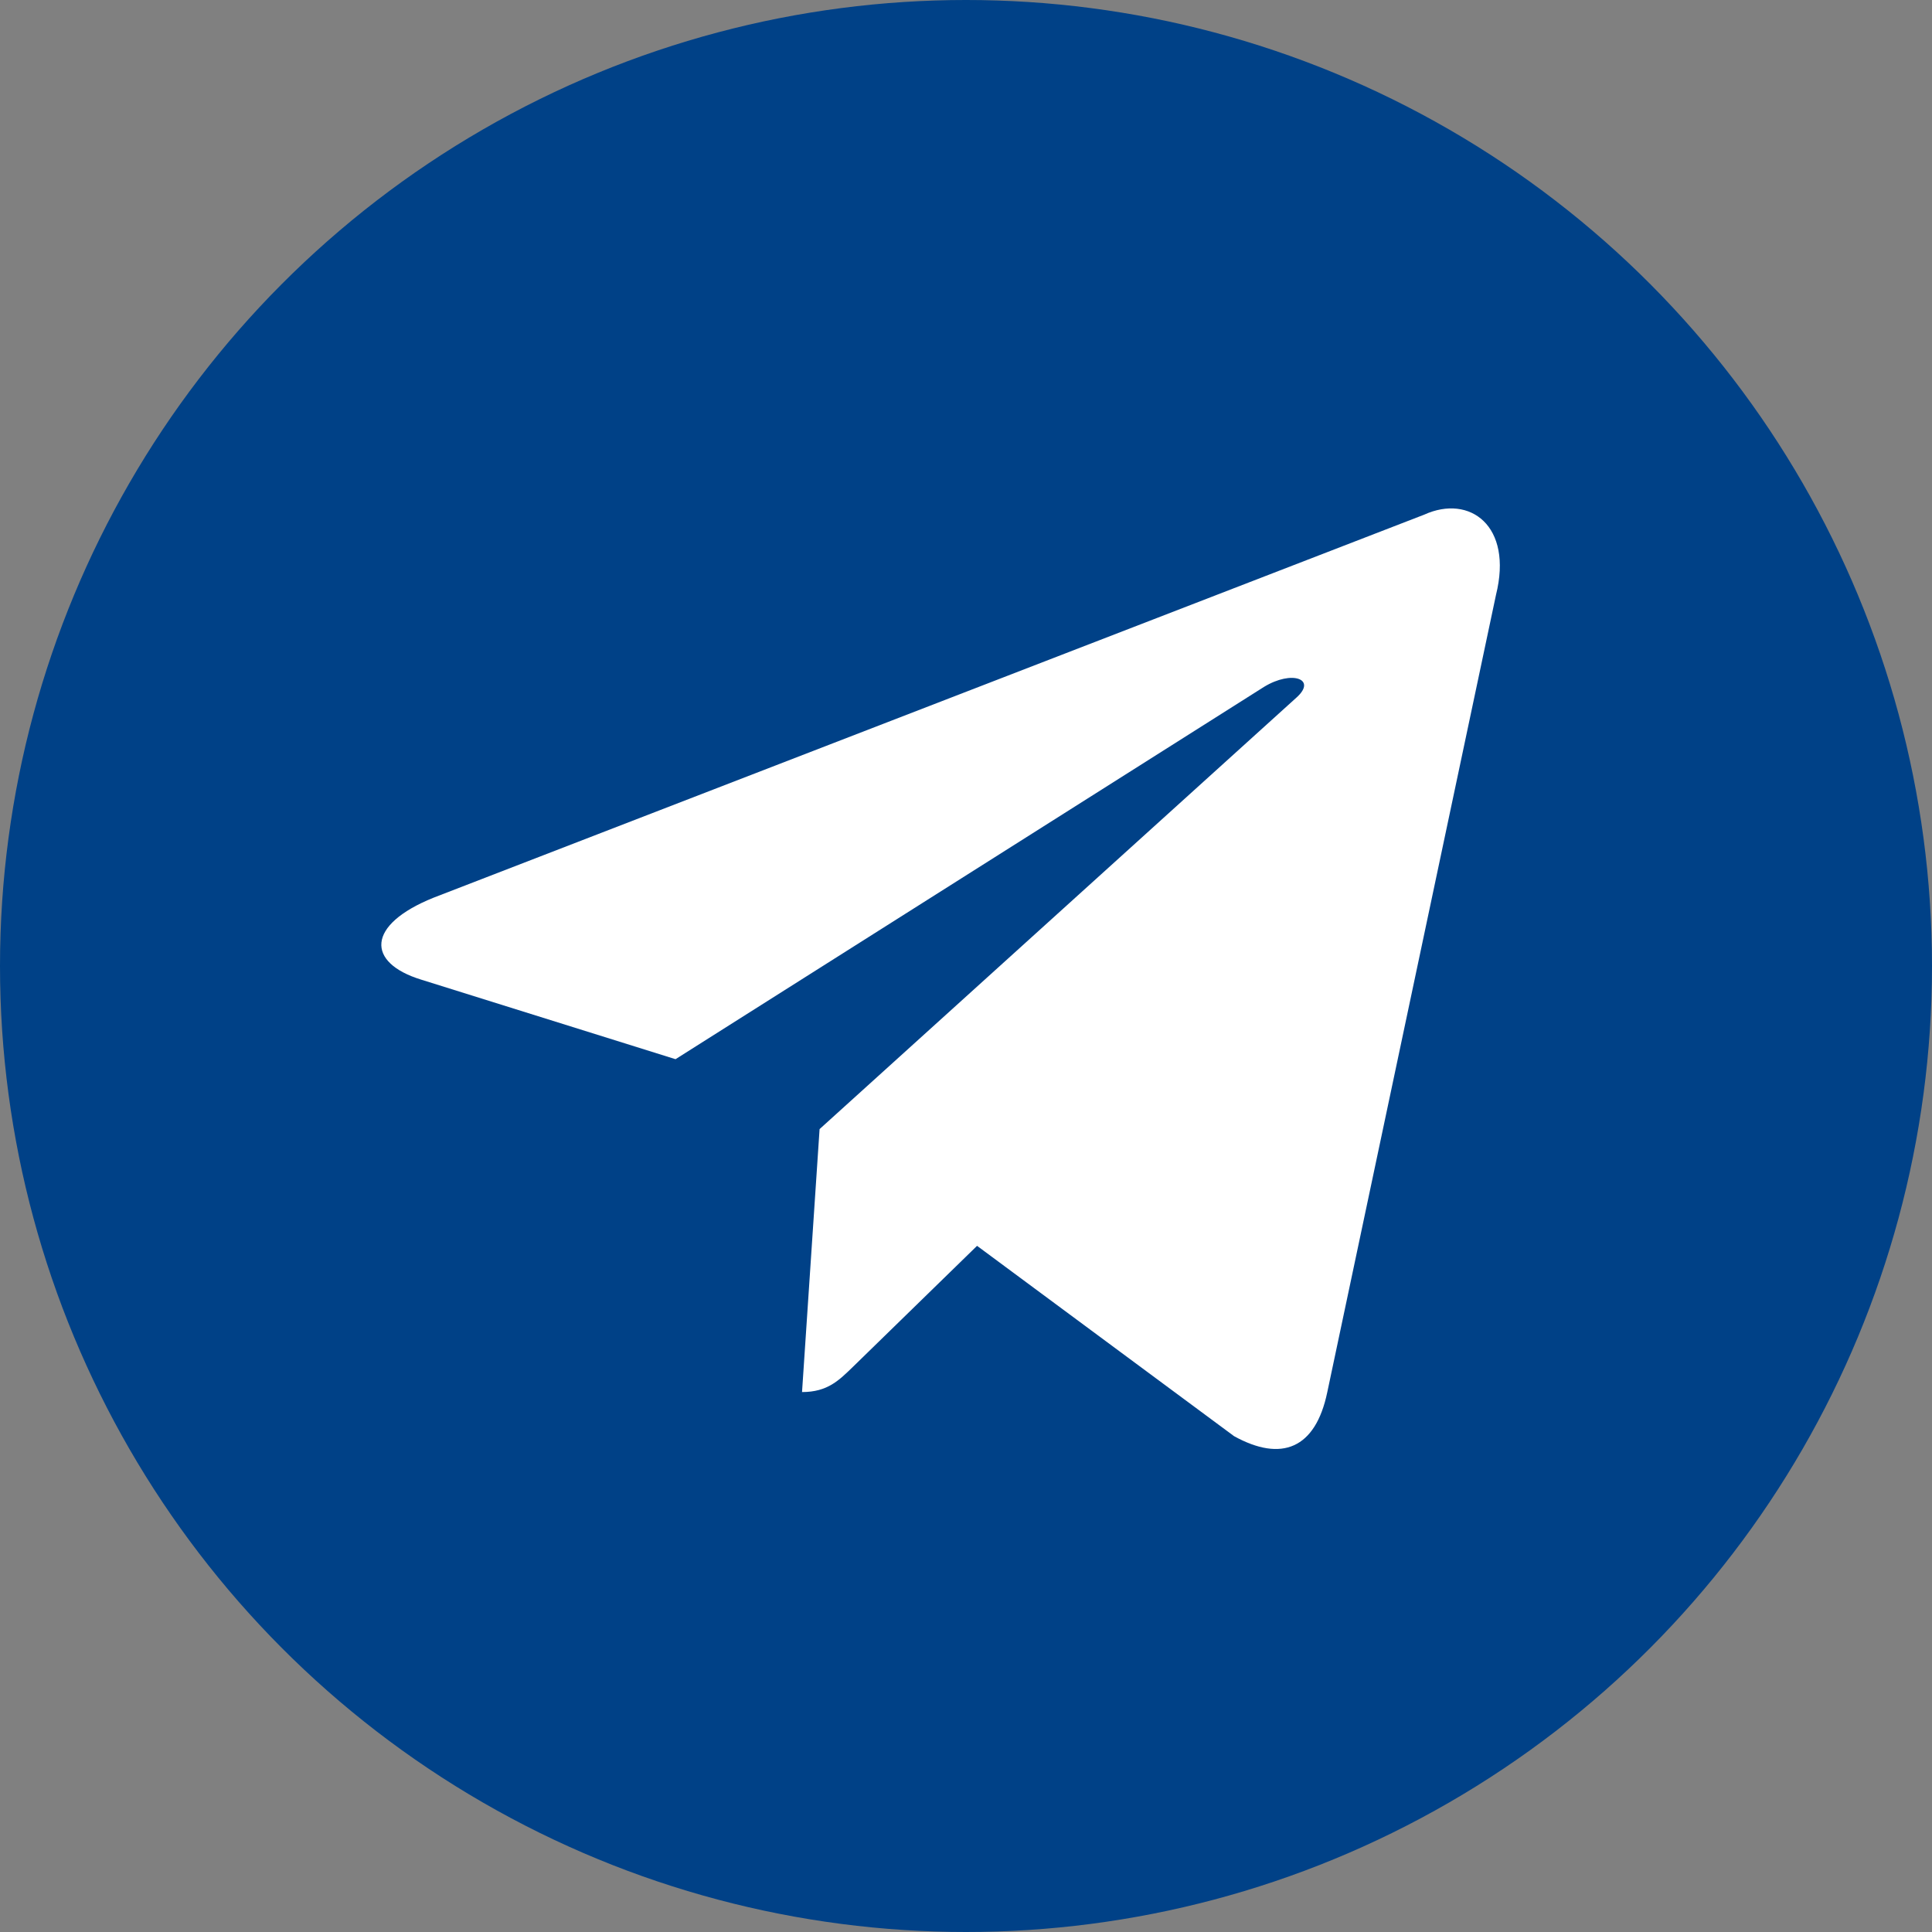
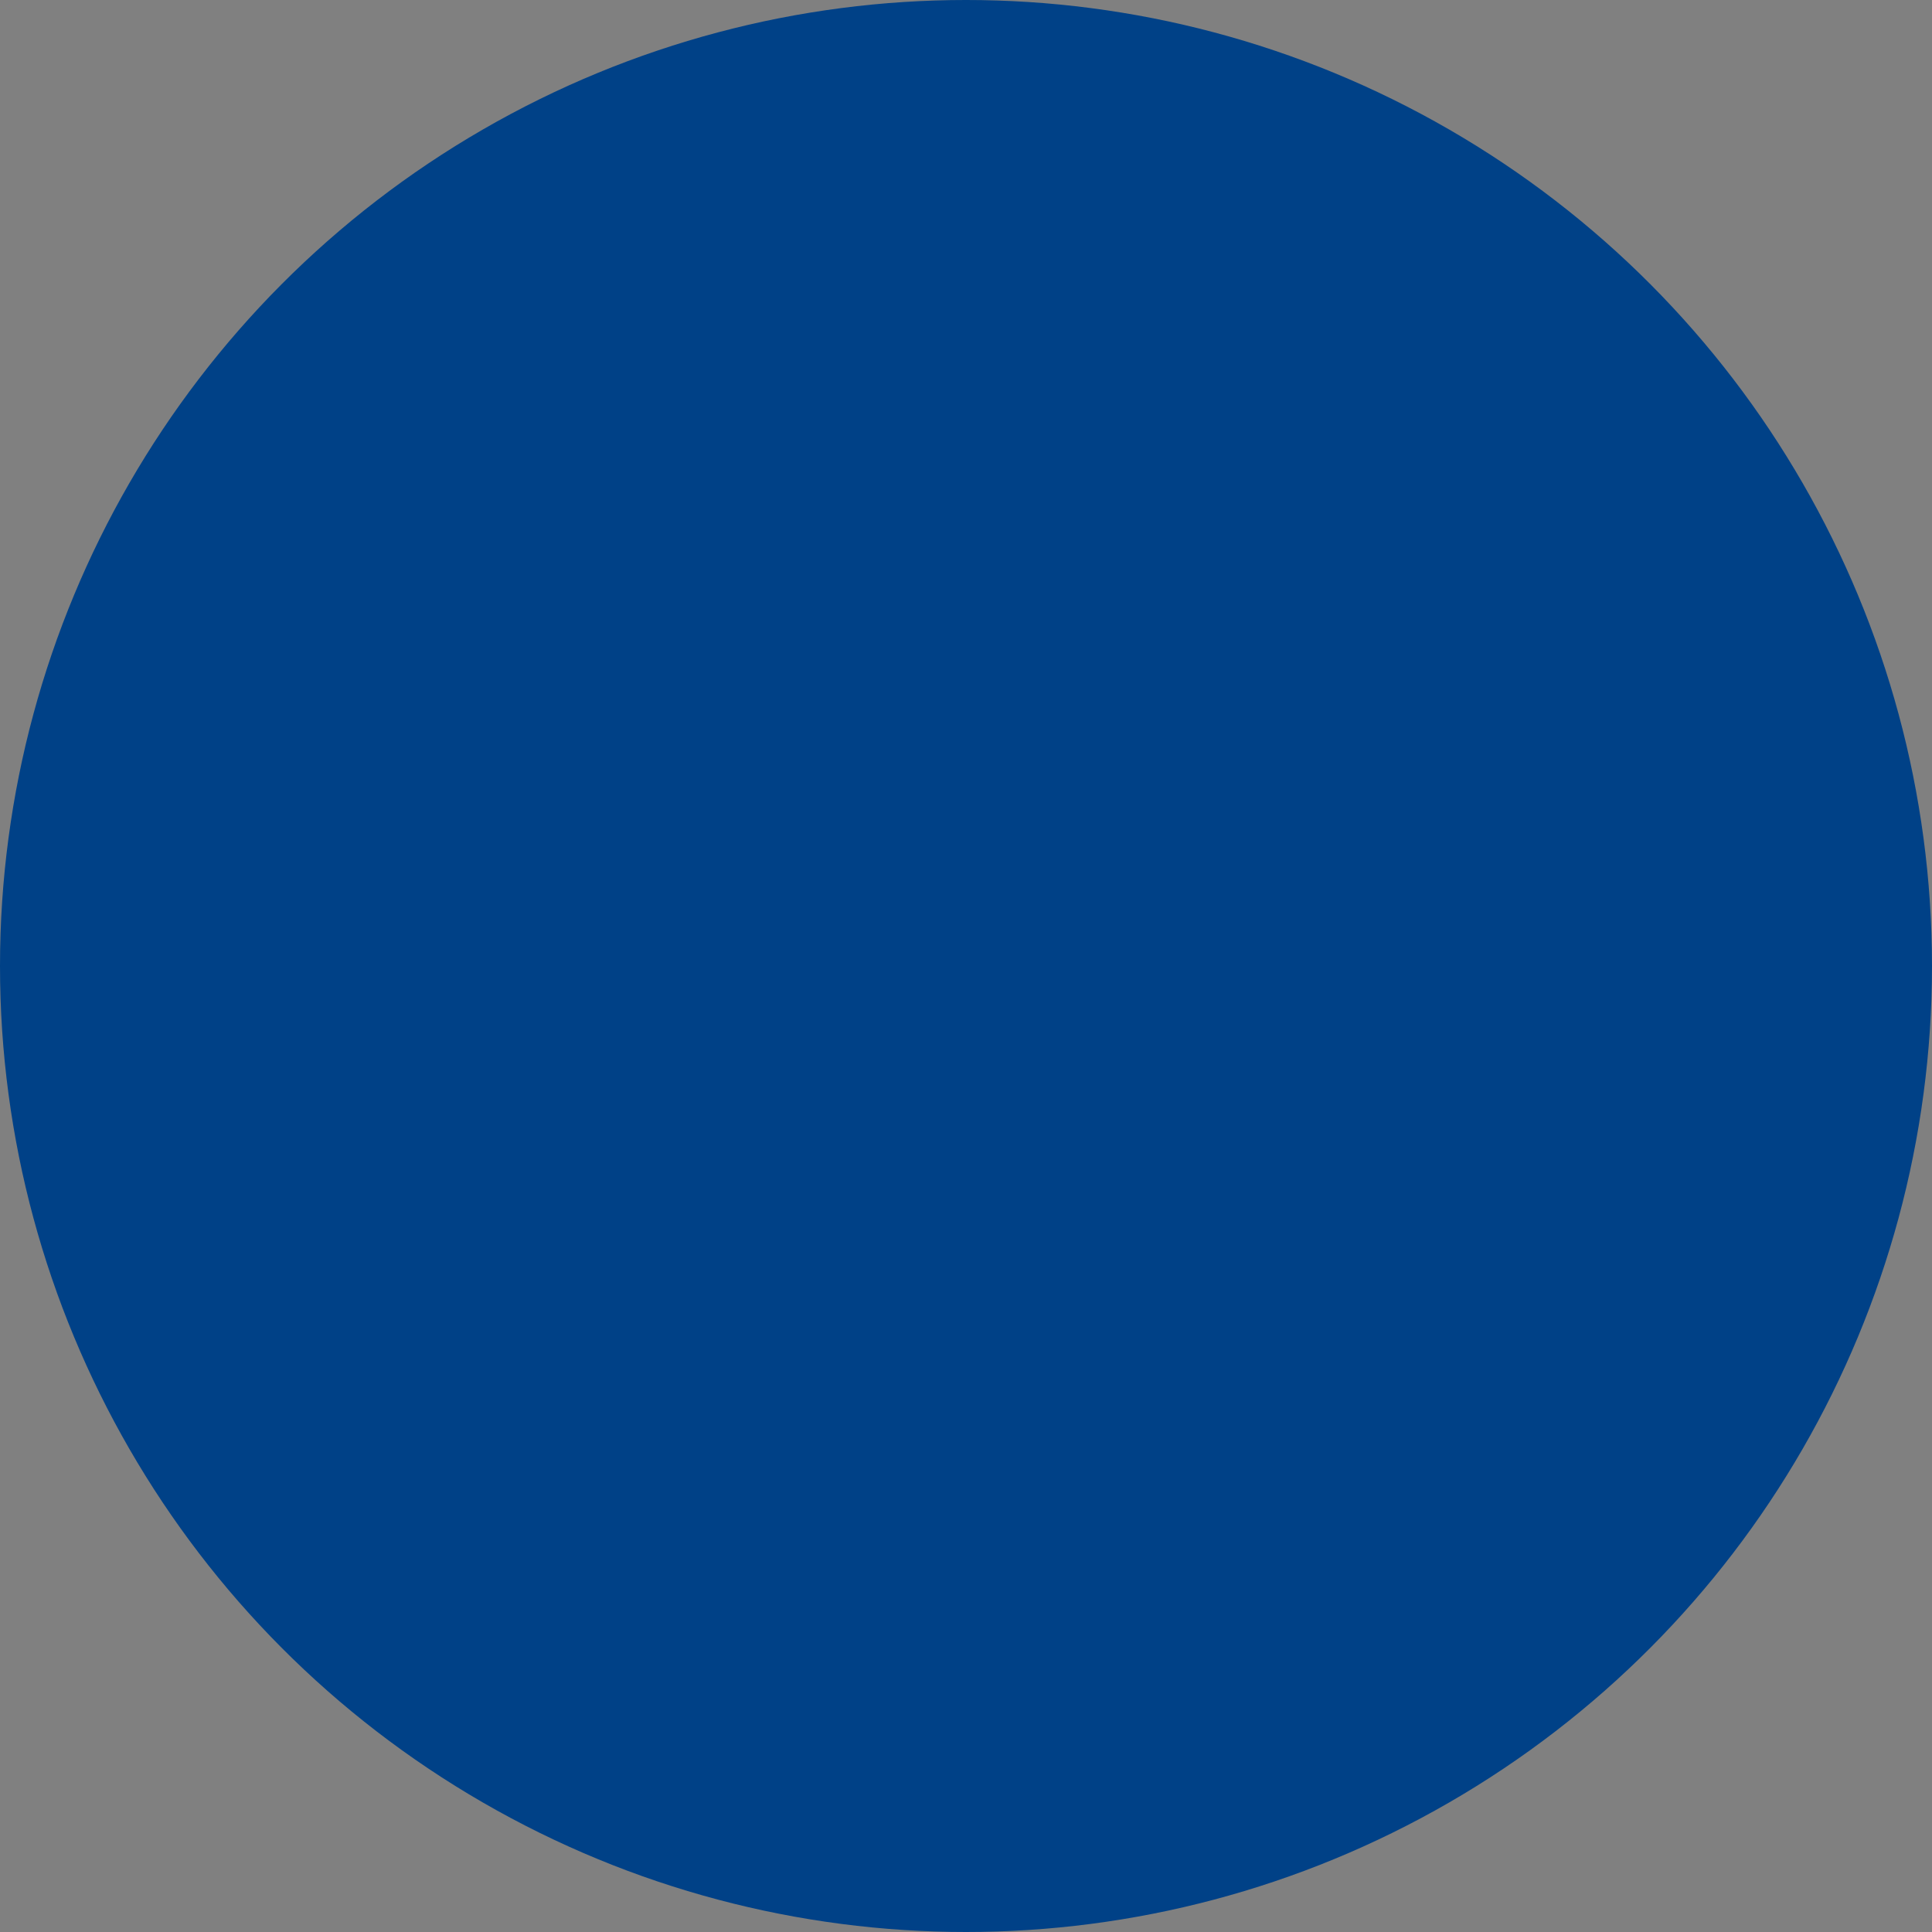
<svg xmlns="http://www.w3.org/2000/svg" width="76" height="76" viewBox="0 0 76 76" fill="none">
  <rect x="0" y="0" width="76" height="76" fill="#808080" stroke="none" />
  <circle cx="38" cy="38" r="38" fill="#004187" />
-   <path d="M56.03 20.243L17.055 35.313C14.395 36.384 14.41 37.872 16.567 38.536L26.573 41.666L49.725 27.019C50.82 26.351 51.82 26.71 50.998 27.442L32.24 44.416H32.236L32.24 44.419L31.55 54.76C32.561 54.76 33.008 54.295 33.575 53.746L38.435 49.008L48.545 56.495C50.409 57.524 51.748 56.995 52.212 54.765L58.848 23.404C59.528 20.673 57.809 19.437 56.03 20.243Z" fill="white" />
</svg>